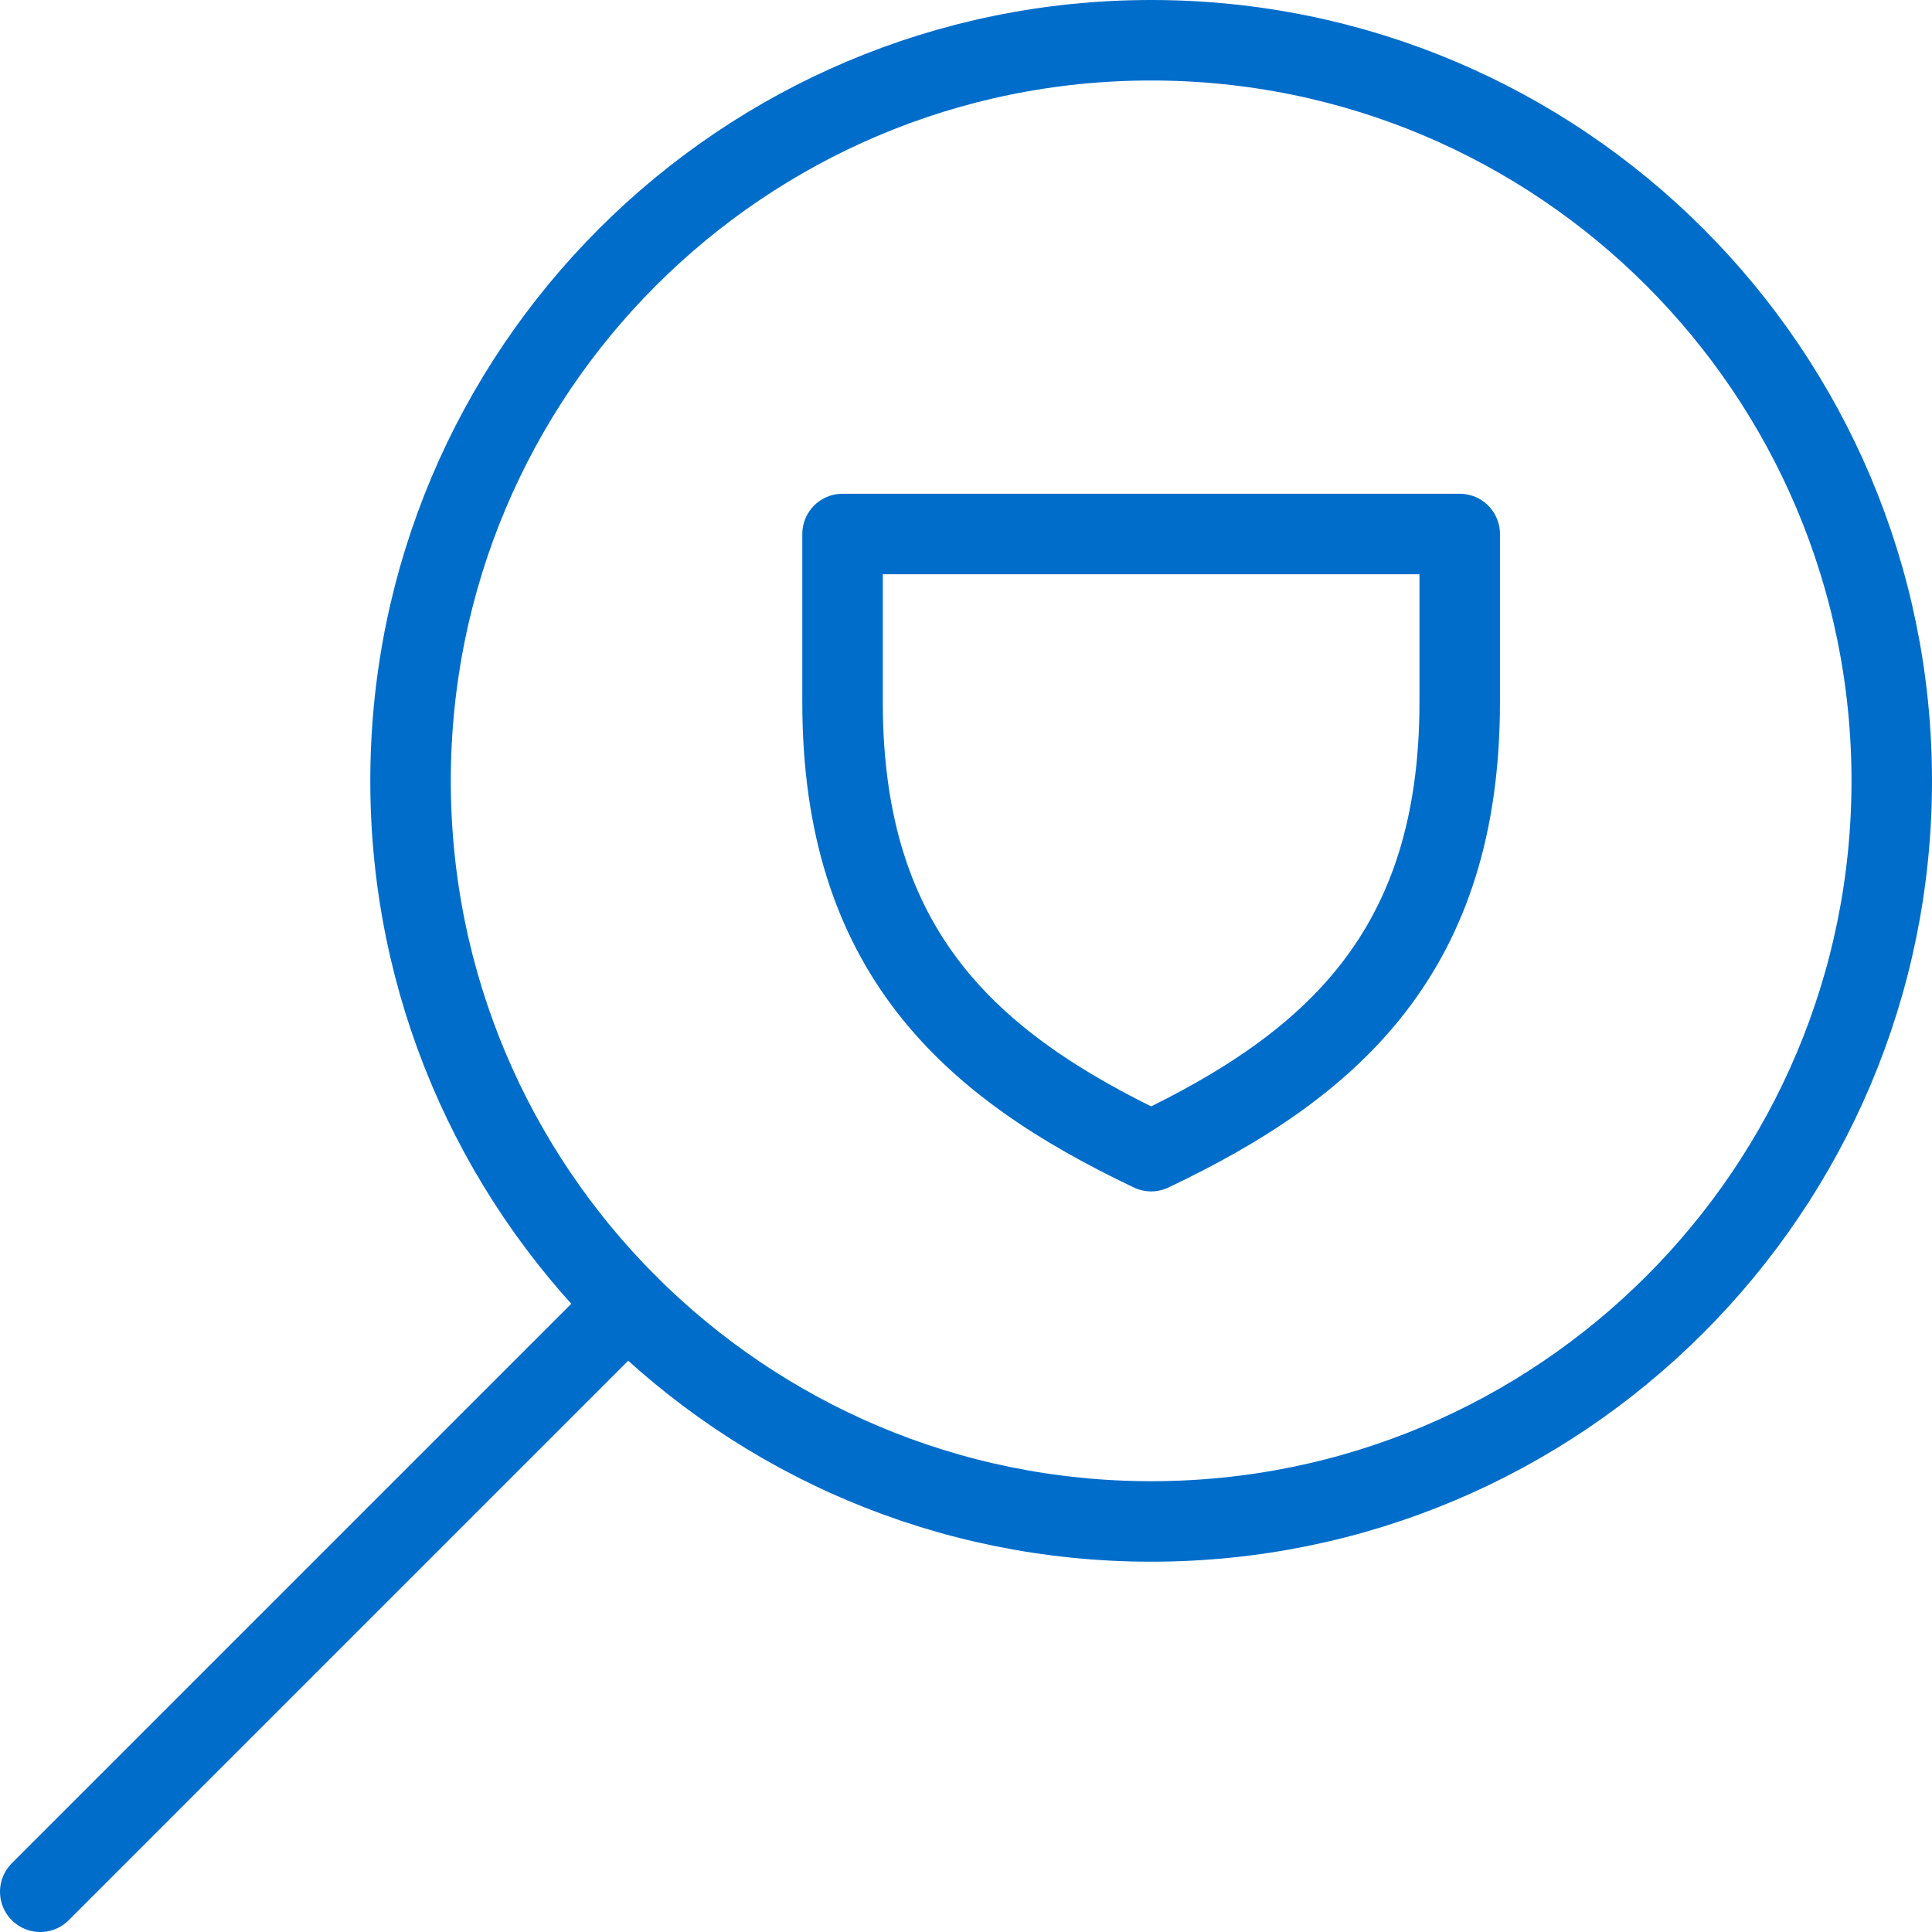
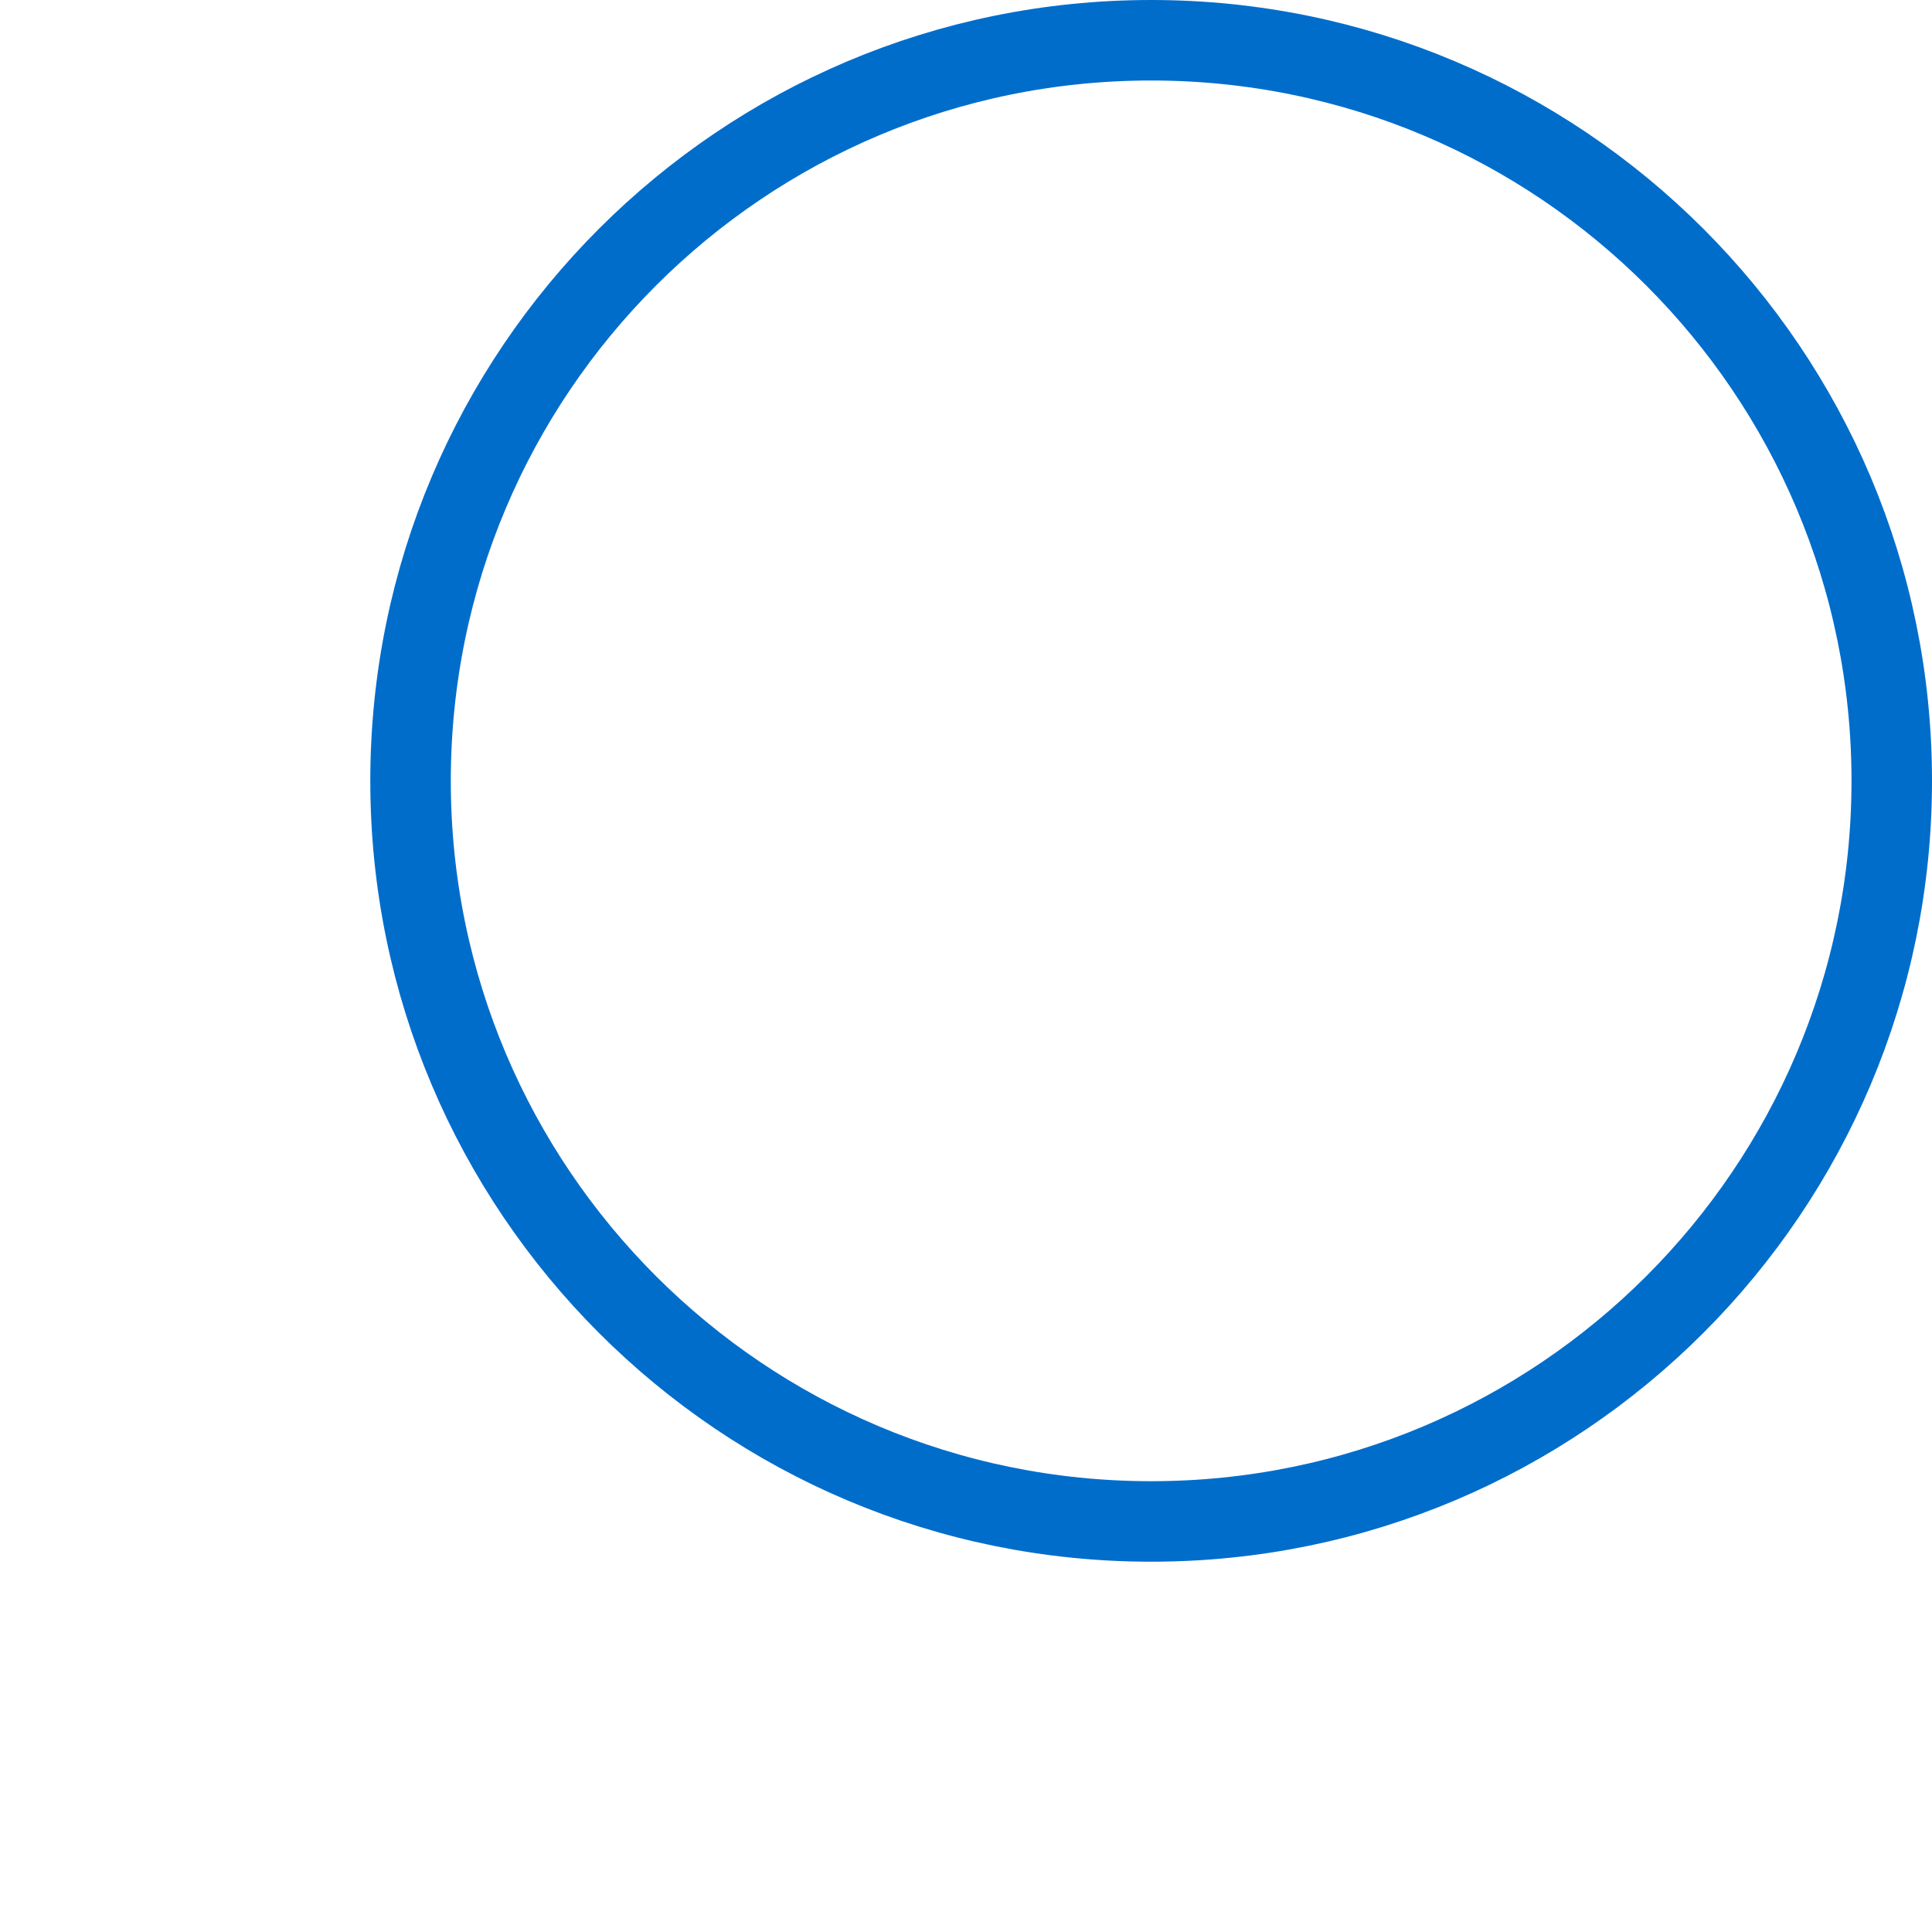
<svg xmlns="http://www.w3.org/2000/svg" width="48" height="48" viewBox="0 0 48 48" fill="none">
  <path d="M28.6 37.8C38.762 37.8 47 29.562 47 19.4C47 9.238 38.762 1 28.6 1C18.438 1 10.2 9.238 10.2 19.4C10.2 29.562 18.438 37.8 28.6 37.8Z" stroke="#006DCB" stroke-width="2" stroke-linecap="round" stroke-linejoin="round" />
-   <path d="M1 47L15.589 32.411" stroke="#006DCB" stroke-width="2" stroke-linecap="round" stroke-linejoin="round" />
-   <path d="M36.266 17.449C36.266 23.613 33.13 26.448 28.6 28.6C24.07 26.448 20.933 23.611 20.933 17.449V13.267H36.266V17.449Z" stroke="#006DCB" stroke-width="2" stroke-linecap="round" stroke-linejoin="round" />
</svg>